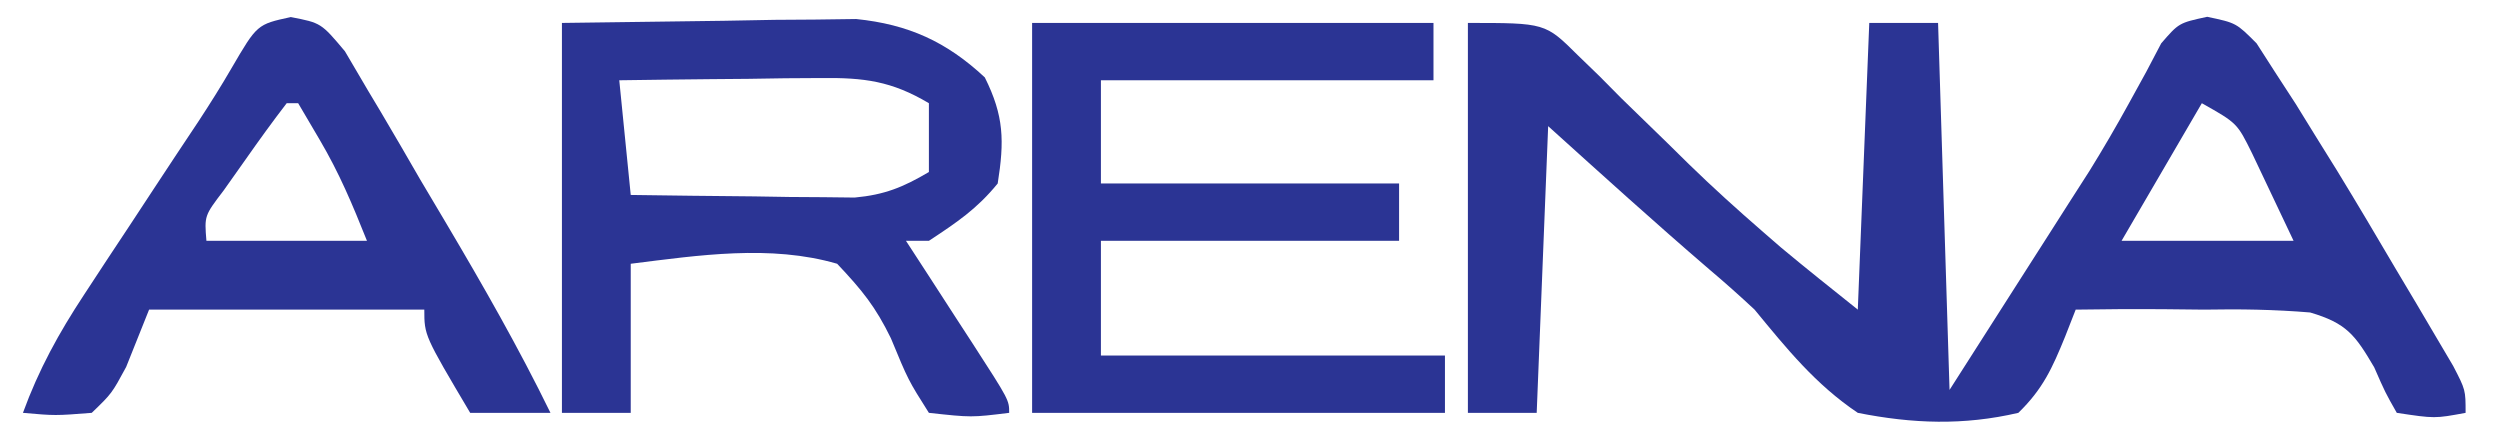
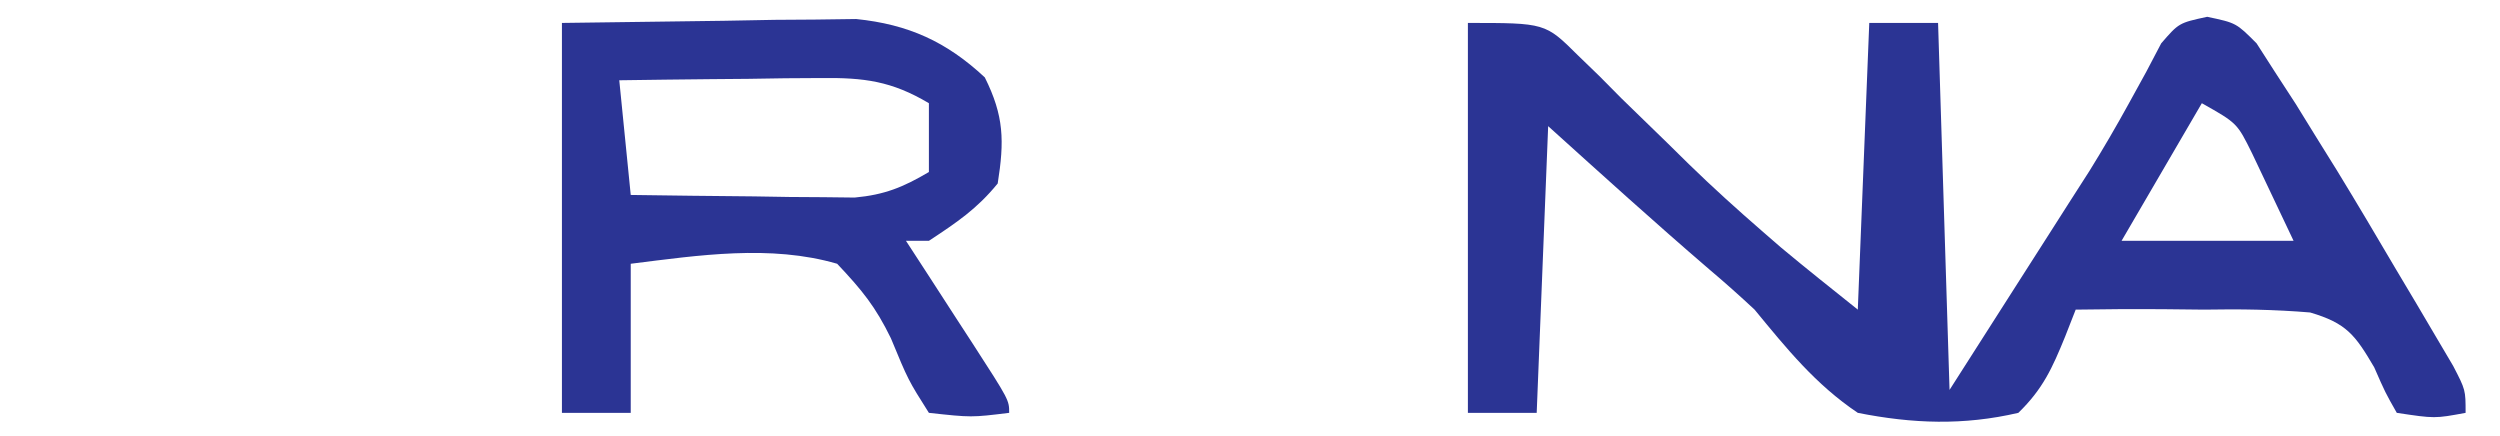
<svg xmlns="http://www.w3.org/2000/svg" version="1.1" width="218" height="38">
  <path d="M0 0 C6.748 0 6.748 0 9.586 2.816 C10.203 3.413 10.82 4.009 11.456 4.624 C12.089 5.263 12.722 5.903 13.375 6.562 C14.702 7.854 16.031 9.144 17.359 10.434 C17.989 11.053 18.619 11.673 19.268 12.312 C21.328 14.32 23.453 16.239 25.625 18.125 C26.174 18.602 26.723 19.079 27.289 19.57 C29.497 21.415 31.753 23.202 34 25 C34.33 16.75 34.66 8.5 35 0 C36.98 0 38.96 0 41 0 C41.33 10.56 41.66 21.12 42 32 C45.279 26.864 45.279 26.864 48.625 21.625 C49.301 20.567 49.978 19.51 50.674 18.42 C51.505 17.118 51.505 17.118 52.352 15.789 C53.272 14.353 53.272 14.353 54.212 12.888 C55.4 10.969 56.538 9.02 57.624 7.042 C58.127 6.128 58.63 5.215 59.148 4.273 C59.581 3.45 60.013 2.627 60.458 1.779 C62 0 62 0 64.467 -0.535 C67 0 67 0 68.776 1.783 C69.569 3.02 69.569 3.02 70.379 4.281 C71.271 5.652 71.271 5.652 72.18 7.051 C72.781 8.024 73.381 8.997 74 10 C74.88 11.413 74.88 11.413 75.777 12.855 C77.528 15.72 79.238 18.605 80.938 21.5 C81.526 22.487 82.114 23.475 82.721 24.492 C83.276 25.433 83.831 26.374 84.402 27.344 C84.902 28.191 85.402 29.039 85.918 29.912 C87 32 87 32 87 34 C84.312 34.5 84.312 34.5 81 34 C79.998 32.236 79.998 32.236 79.031 30.031 C77.373 27.21 76.625 26.184 73.444 25.248 C70.335 24.988 67.306 24.943 64.188 25 C62.576 24.983 62.576 24.983 60.932 24.965 C58.286 24.941 55.645 24.954 53 25 C52.542 26.168 52.542 26.168 52.076 27.359 C50.955 30.11 50.134 31.926 48 34 C43.229 35.11 38.791 34.952 34 34 C30.317 31.526 27.803 28.405 25 25 C23.716 23.802 22.404 22.633 21.062 21.5 C16.302 17.413 11.657 13.204 7 9 C6.67 17.25 6.34 25.5 6 34 C4.02 34 2.04 34 0 34 C0 22.78 0 11.56 0 0 Z M64 7 C61.69 10.96 59.38 14.92 57 19 C61.95 19 66.9 19 72 19 C71.237 17.391 70.474 15.783 69.688 14.125 C69.258 13.22 68.829 12.315 68.387 11.383 C67.08 8.736 67.08 8.736 64 7 Z " fill="#2B3494" transform="translate(128,2)" />
  <path d="M0 0 C6.992 -0.093 6.992 -0.093 14.125 -0.188 C15.584 -0.215 17.044 -0.242 18.547 -0.27 C19.71 -0.278 20.873 -0.285 22.07 -0.293 C23.254 -0.309 24.437 -0.324 25.657 -0.341 C30.201 0.122 33.535 1.633 36.875 4.75 C38.556 8.112 38.585 10.296 38 14 C36.179 16.228 34.454 17.38 32 19 C31.34 19 30.68 19 30 19 C30.65 19.999 31.299 20.998 31.969 22.027 C32.813 23.331 33.656 24.634 34.5 25.938 C34.929 26.597 35.359 27.256 35.801 27.936 C39 32.887 39 32.887 39 34 C35.707 34.406 35.707 34.406 32 34 C30.199 31.156 30.199 31.156 28.688 27.5 C27.342 24.741 26.196 23.328 24 21 C18.191 19.309 11.908 20.261 6 21 C6 25.29 6 29.58 6 34 C4.02 34 2.04 34 0 34 C0 22.78 0 11.56 0 0 Z M5 5 C5.33 8.3 5.66 11.6 6 15 C9.584 15.054 13.166 15.094 16.75 15.125 C17.766 15.142 18.782 15.159 19.828 15.176 C21.298 15.185 21.298 15.185 22.797 15.195 C24.148 15.211 24.148 15.211 25.526 15.227 C28.139 14.987 29.757 14.323 32 13 C32 11.02 32 9.04 32 7 C28.742 5.063 26.344 4.763 22.578 4.805 C21.553 4.811 20.529 4.818 19.473 4.824 C17.877 4.849 17.877 4.849 16.25 4.875 C15.171 4.884 14.092 4.893 12.98 4.902 C10.32 4.926 7.66 4.962 5 5 Z " fill="#2B3494" transform="translate(49,2)" />
-   <path d="M0 0 C11.55 0 23.1 0 35 0 C35 1.65 35 3.3 35 5 C25.43 5 15.86 5 6 5 C6 7.97 6 10.94 6 14 C14.58 14 23.16 14 32 14 C32 15.65 32 17.3 32 19 C23.42 19 14.84 19 6 19 C6 22.3 6 25.6 6 29 C15.9 29 25.8 29 36 29 C36 30.65 36 32.3 36 34 C24.12 34 12.24 34 0 34 C0 22.78 0 11.56 0 0 Z " fill="#2B3494" transform="translate(90,2)" />
-   <path d="M0 0 C2.642 0.512 2.642 0.512 4.722 2.987 C5.389 4.122 6.056 5.257 6.743 6.426 C7.106 7.033 7.469 7.641 7.844 8.266 C9.002 10.213 10.134 12.175 11.267 14.137 C12.036 15.436 12.807 16.734 13.579 18.031 C16.782 23.441 19.88 28.858 22.642 34.512 C20.332 34.512 18.022 34.512 15.642 34.512 C11.642 27.762 11.642 27.762 11.642 25.512 C3.722 25.512 -4.198 25.512 -12.358 25.512 C-13.348 27.987 -13.348 27.987 -14.358 30.512 C-15.608 32.824 -15.608 32.824 -17.358 34.512 C-20.546 34.762 -20.546 34.762 -23.358 34.512 C-21.978 30.732 -20.234 27.56 -18.022 24.203 C-17.37 23.209 -16.718 22.214 -16.046 21.19 C-15.365 20.162 -14.685 19.134 -13.983 18.074 C-13.311 17.05 -12.638 16.026 -11.944 14.971 C-10.651 13.004 -9.351 11.041 -8.043 9.083 C-7.047 7.563 -6.077 6.025 -5.166 4.453 C-2.938 0.638 -2.938 0.638 0 0 Z M-0.358 7.512 C-1.586 9.107 -2.765 10.739 -3.921 12.387 C-4.562 13.292 -5.202 14.197 -5.862 15.129 C-7.536 17.325 -7.536 17.325 -7.358 19.512 C-2.738 19.512 1.882 19.512 6.642 19.512 C5.348 16.278 4.239 13.627 2.517 10.699 C1.898 9.648 1.279 8.596 0.642 7.512 C0.312 7.512 -0.018 7.512 -0.358 7.512 Z " fill="#2B3494" transform="translate(25.358,1.488)" />
</svg>